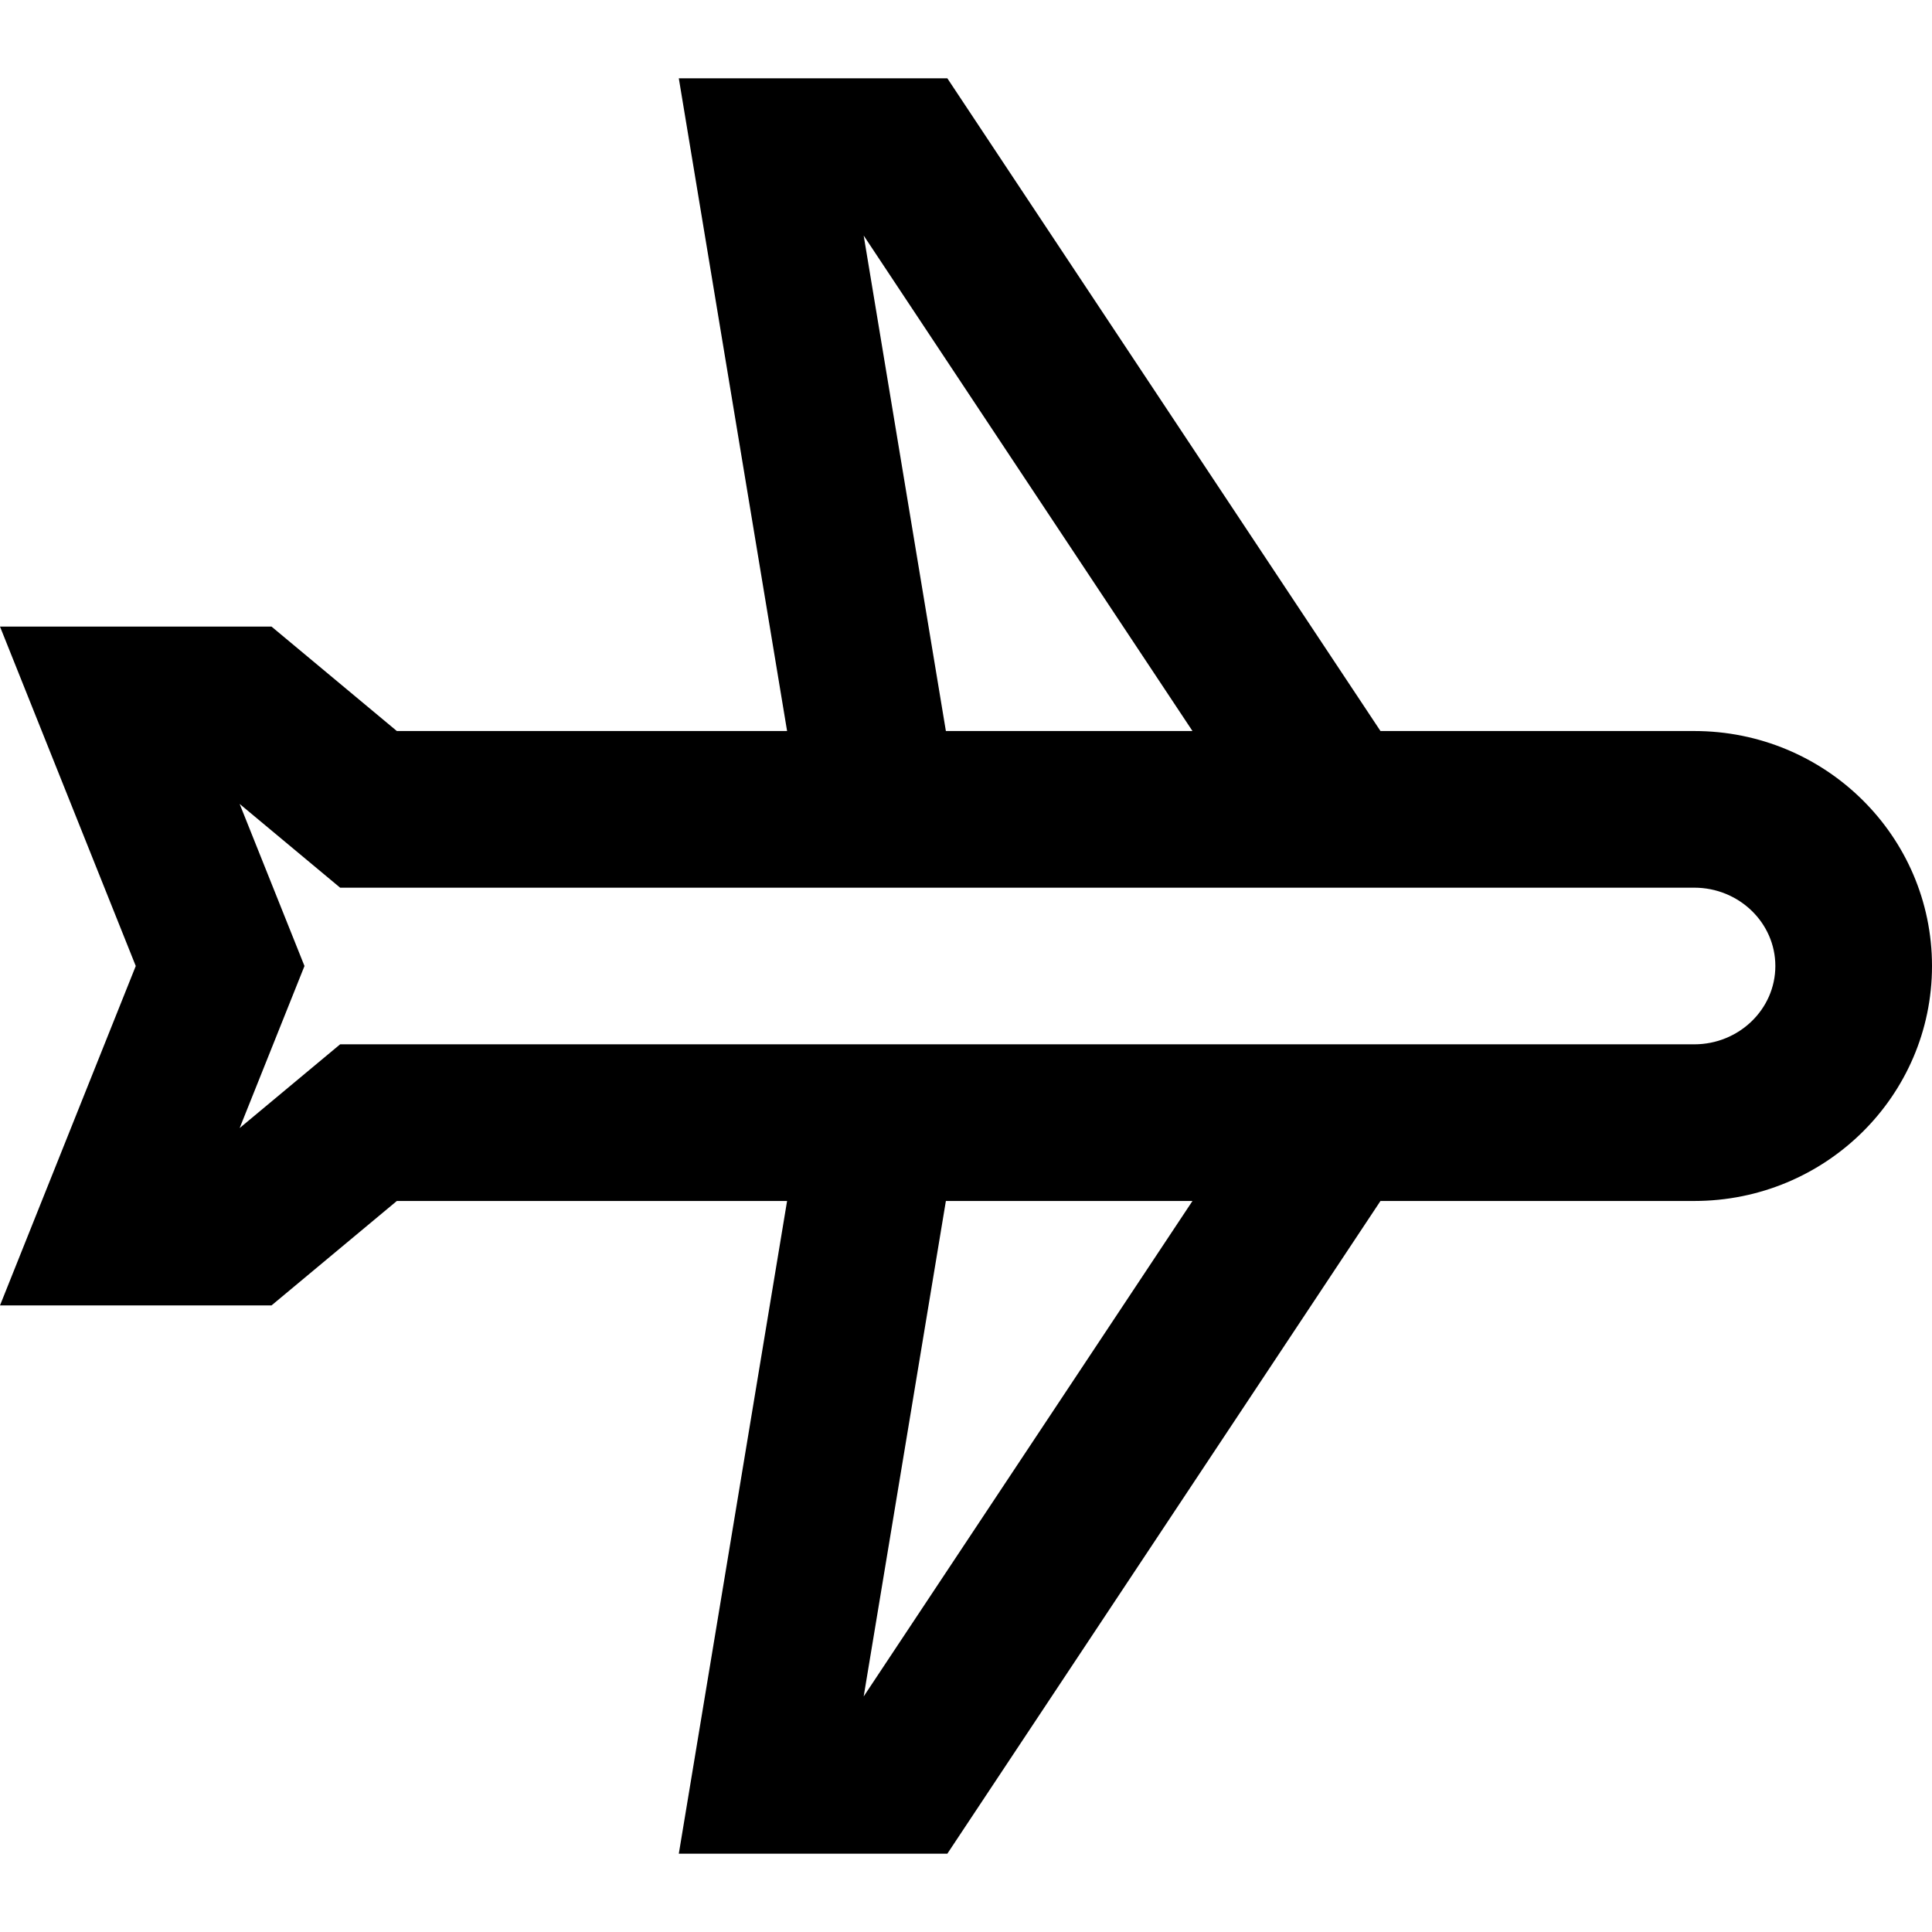
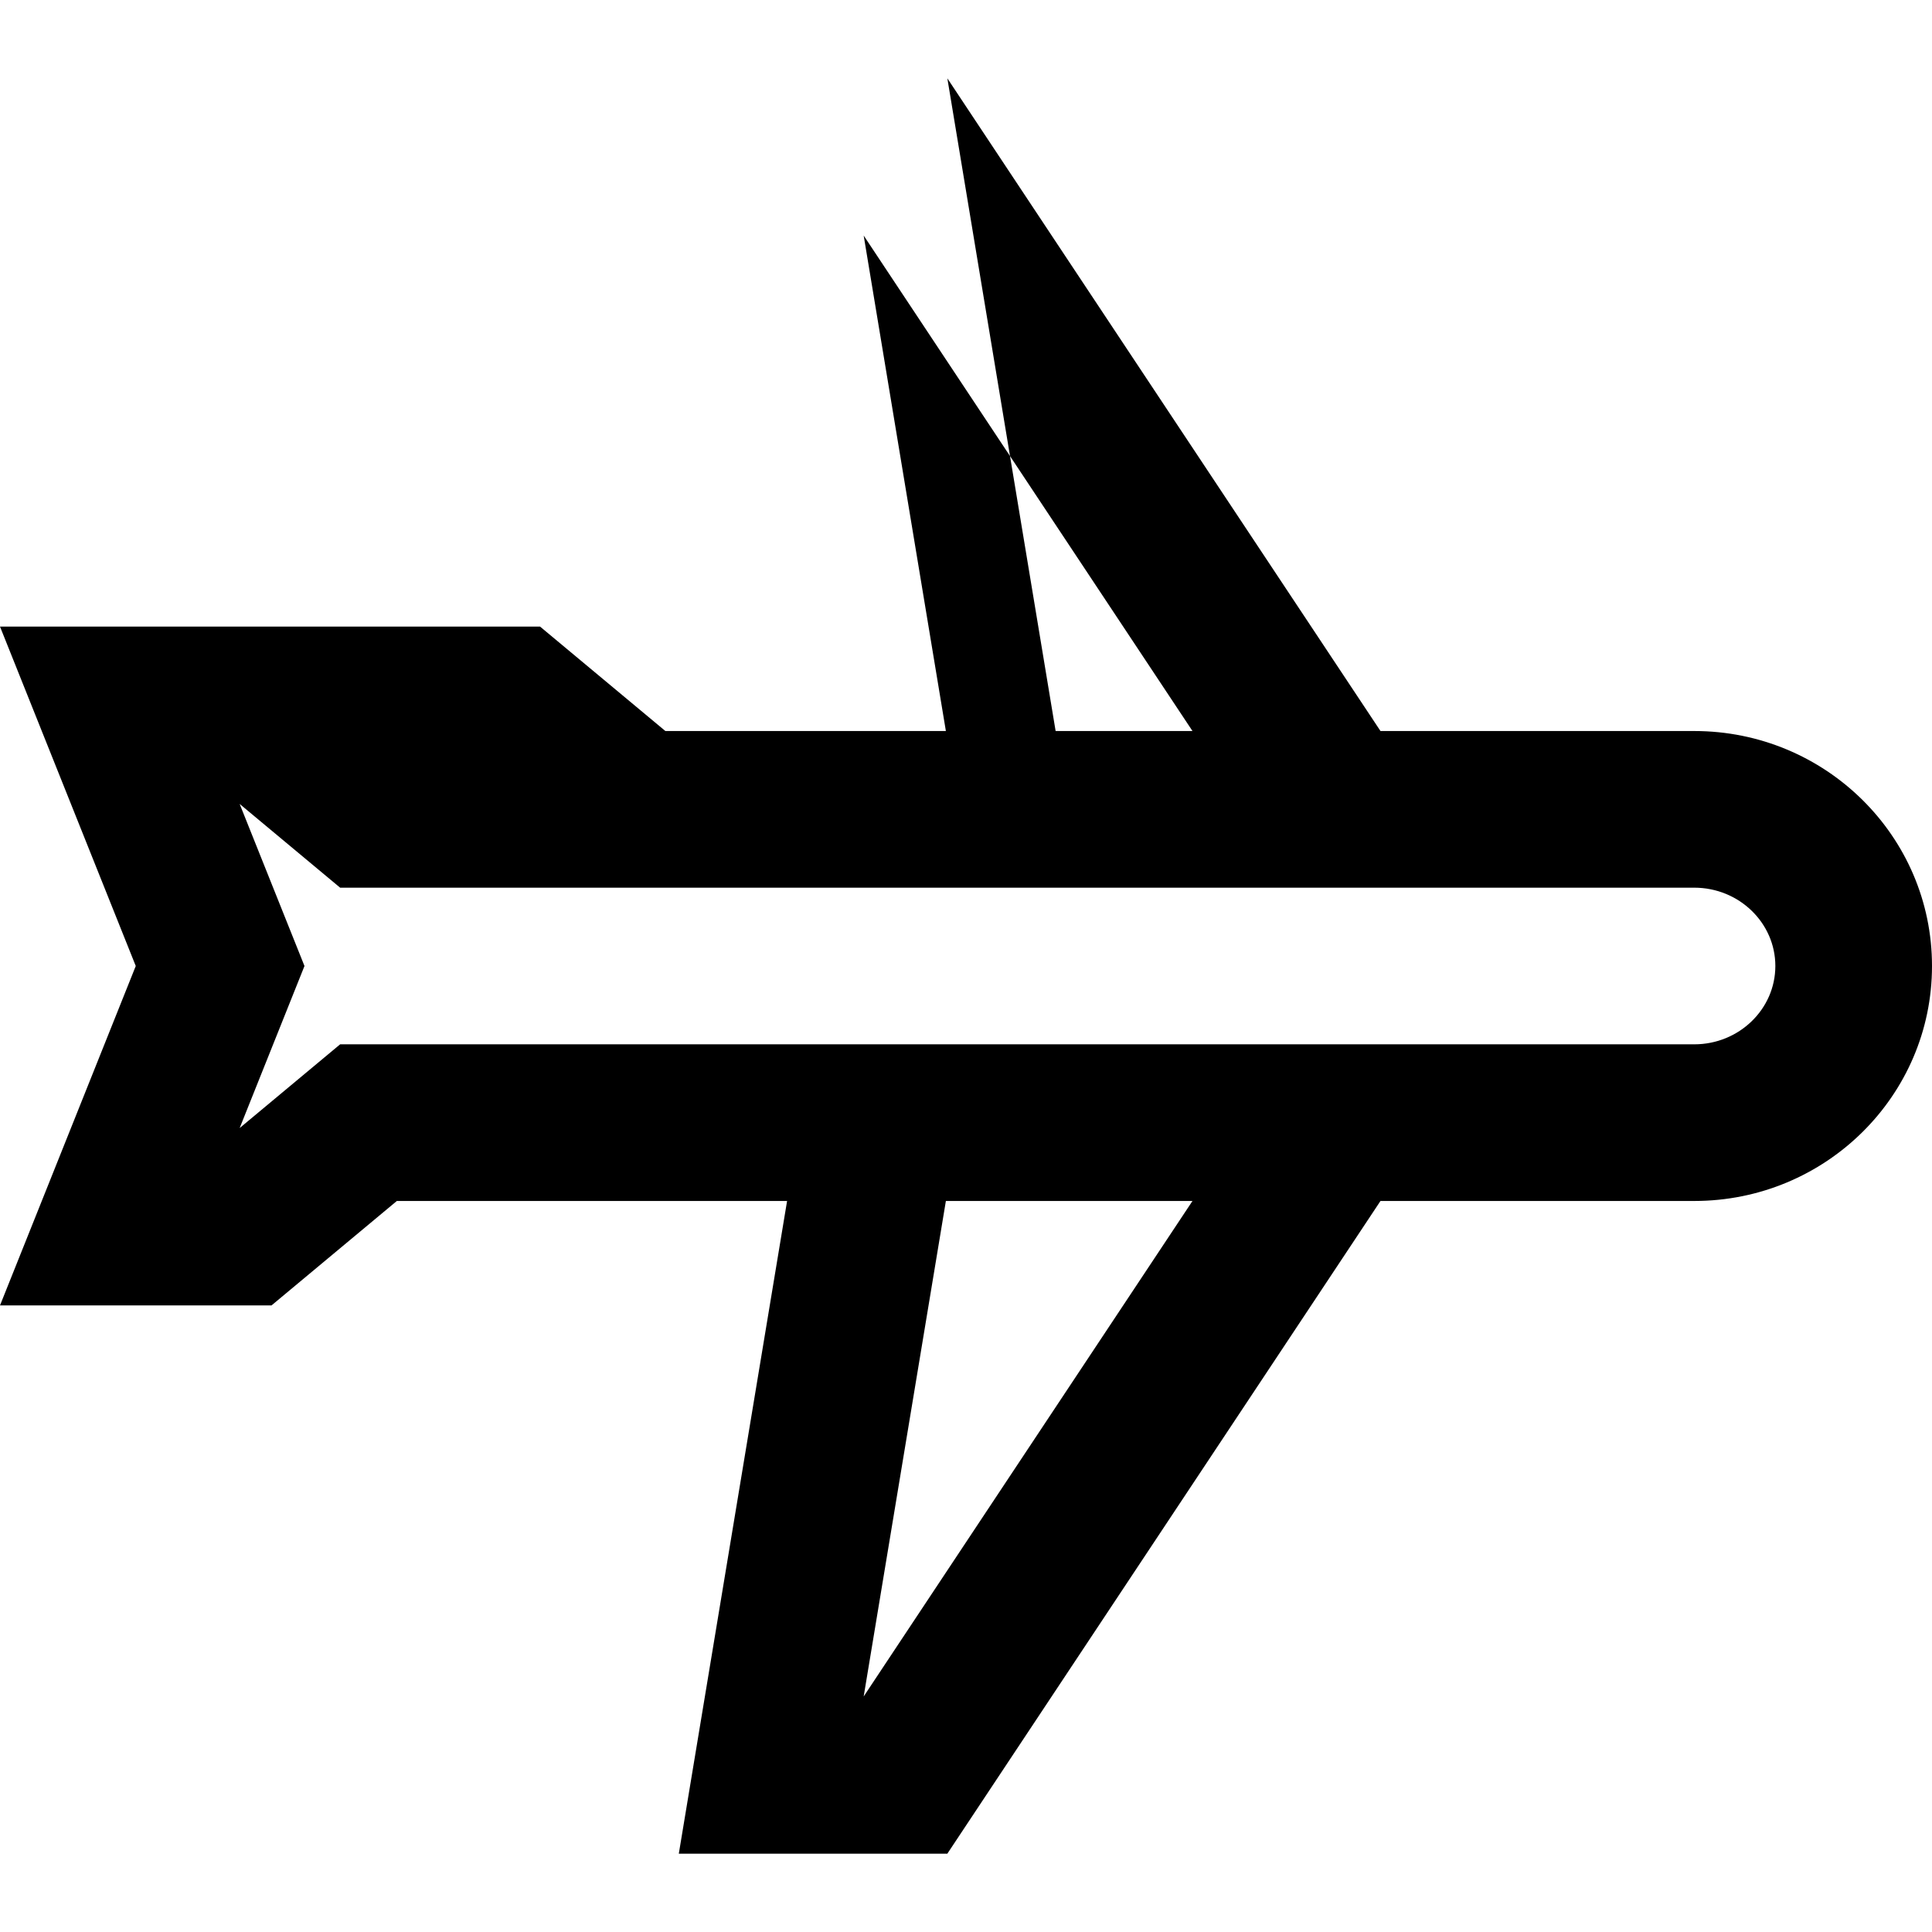
<svg xmlns="http://www.w3.org/2000/svg" fill="#000000" height="800px" width="800px" version="1.1" id="Layer_1" viewBox="0 0 512 512" xml:space="preserve">
  <g>
    <g>
-       <path d="M448.998,193.73h-83.156L251.057,20.757h-71.165l28.695,172.973h-103.42l-33.211-27.676H0L35.978,256v0.003L0,345.946    h71.957l33.211-27.676h103.418l-28.694,172.973h71.165L365.841,318.27h83.156C483.793,318.27,512,290.393,512,256    S483.793,193.73,448.998,193.73z M316.019,193.73h-65.351L228.885,62.424L316.019,193.73z M228.885,449.576l21.784-131.306h65.351    L228.885,449.576z M448.998,276.757h-343.83H90.138l-11.546,9.621l-15.08,12.568l11.012-27.529L80.69,256l-6.168-15.418    L63.51,213.053l15.081,12.568l11.548,9.623h15.029h343.829c11.849,0,21.489,9.312,21.489,20.757    C470.485,267.445,460.847,276.757,448.998,276.757z" />
+       <path d="M448.998,193.73h-83.156L251.057,20.757l28.695,172.973h-103.42l-33.211-27.676H0L35.978,256v0.003L0,345.946    h71.957l33.211-27.676h103.418l-28.694,172.973h71.165L365.841,318.27h83.156C483.793,318.27,512,290.393,512,256    S483.793,193.73,448.998,193.73z M316.019,193.73h-65.351L228.885,62.424L316.019,193.73z M228.885,449.576l21.784-131.306h65.351    L228.885,449.576z M448.998,276.757h-343.83H90.138l-11.546,9.621l-15.08,12.568l11.012-27.529L80.69,256l-6.168-15.418    L63.51,213.053l15.081,12.568l11.548,9.623h15.029h343.829c11.849,0,21.489,9.312,21.489,20.757    C470.485,267.445,460.847,276.757,448.998,276.757z" />
    </g>
  </g>
</svg>